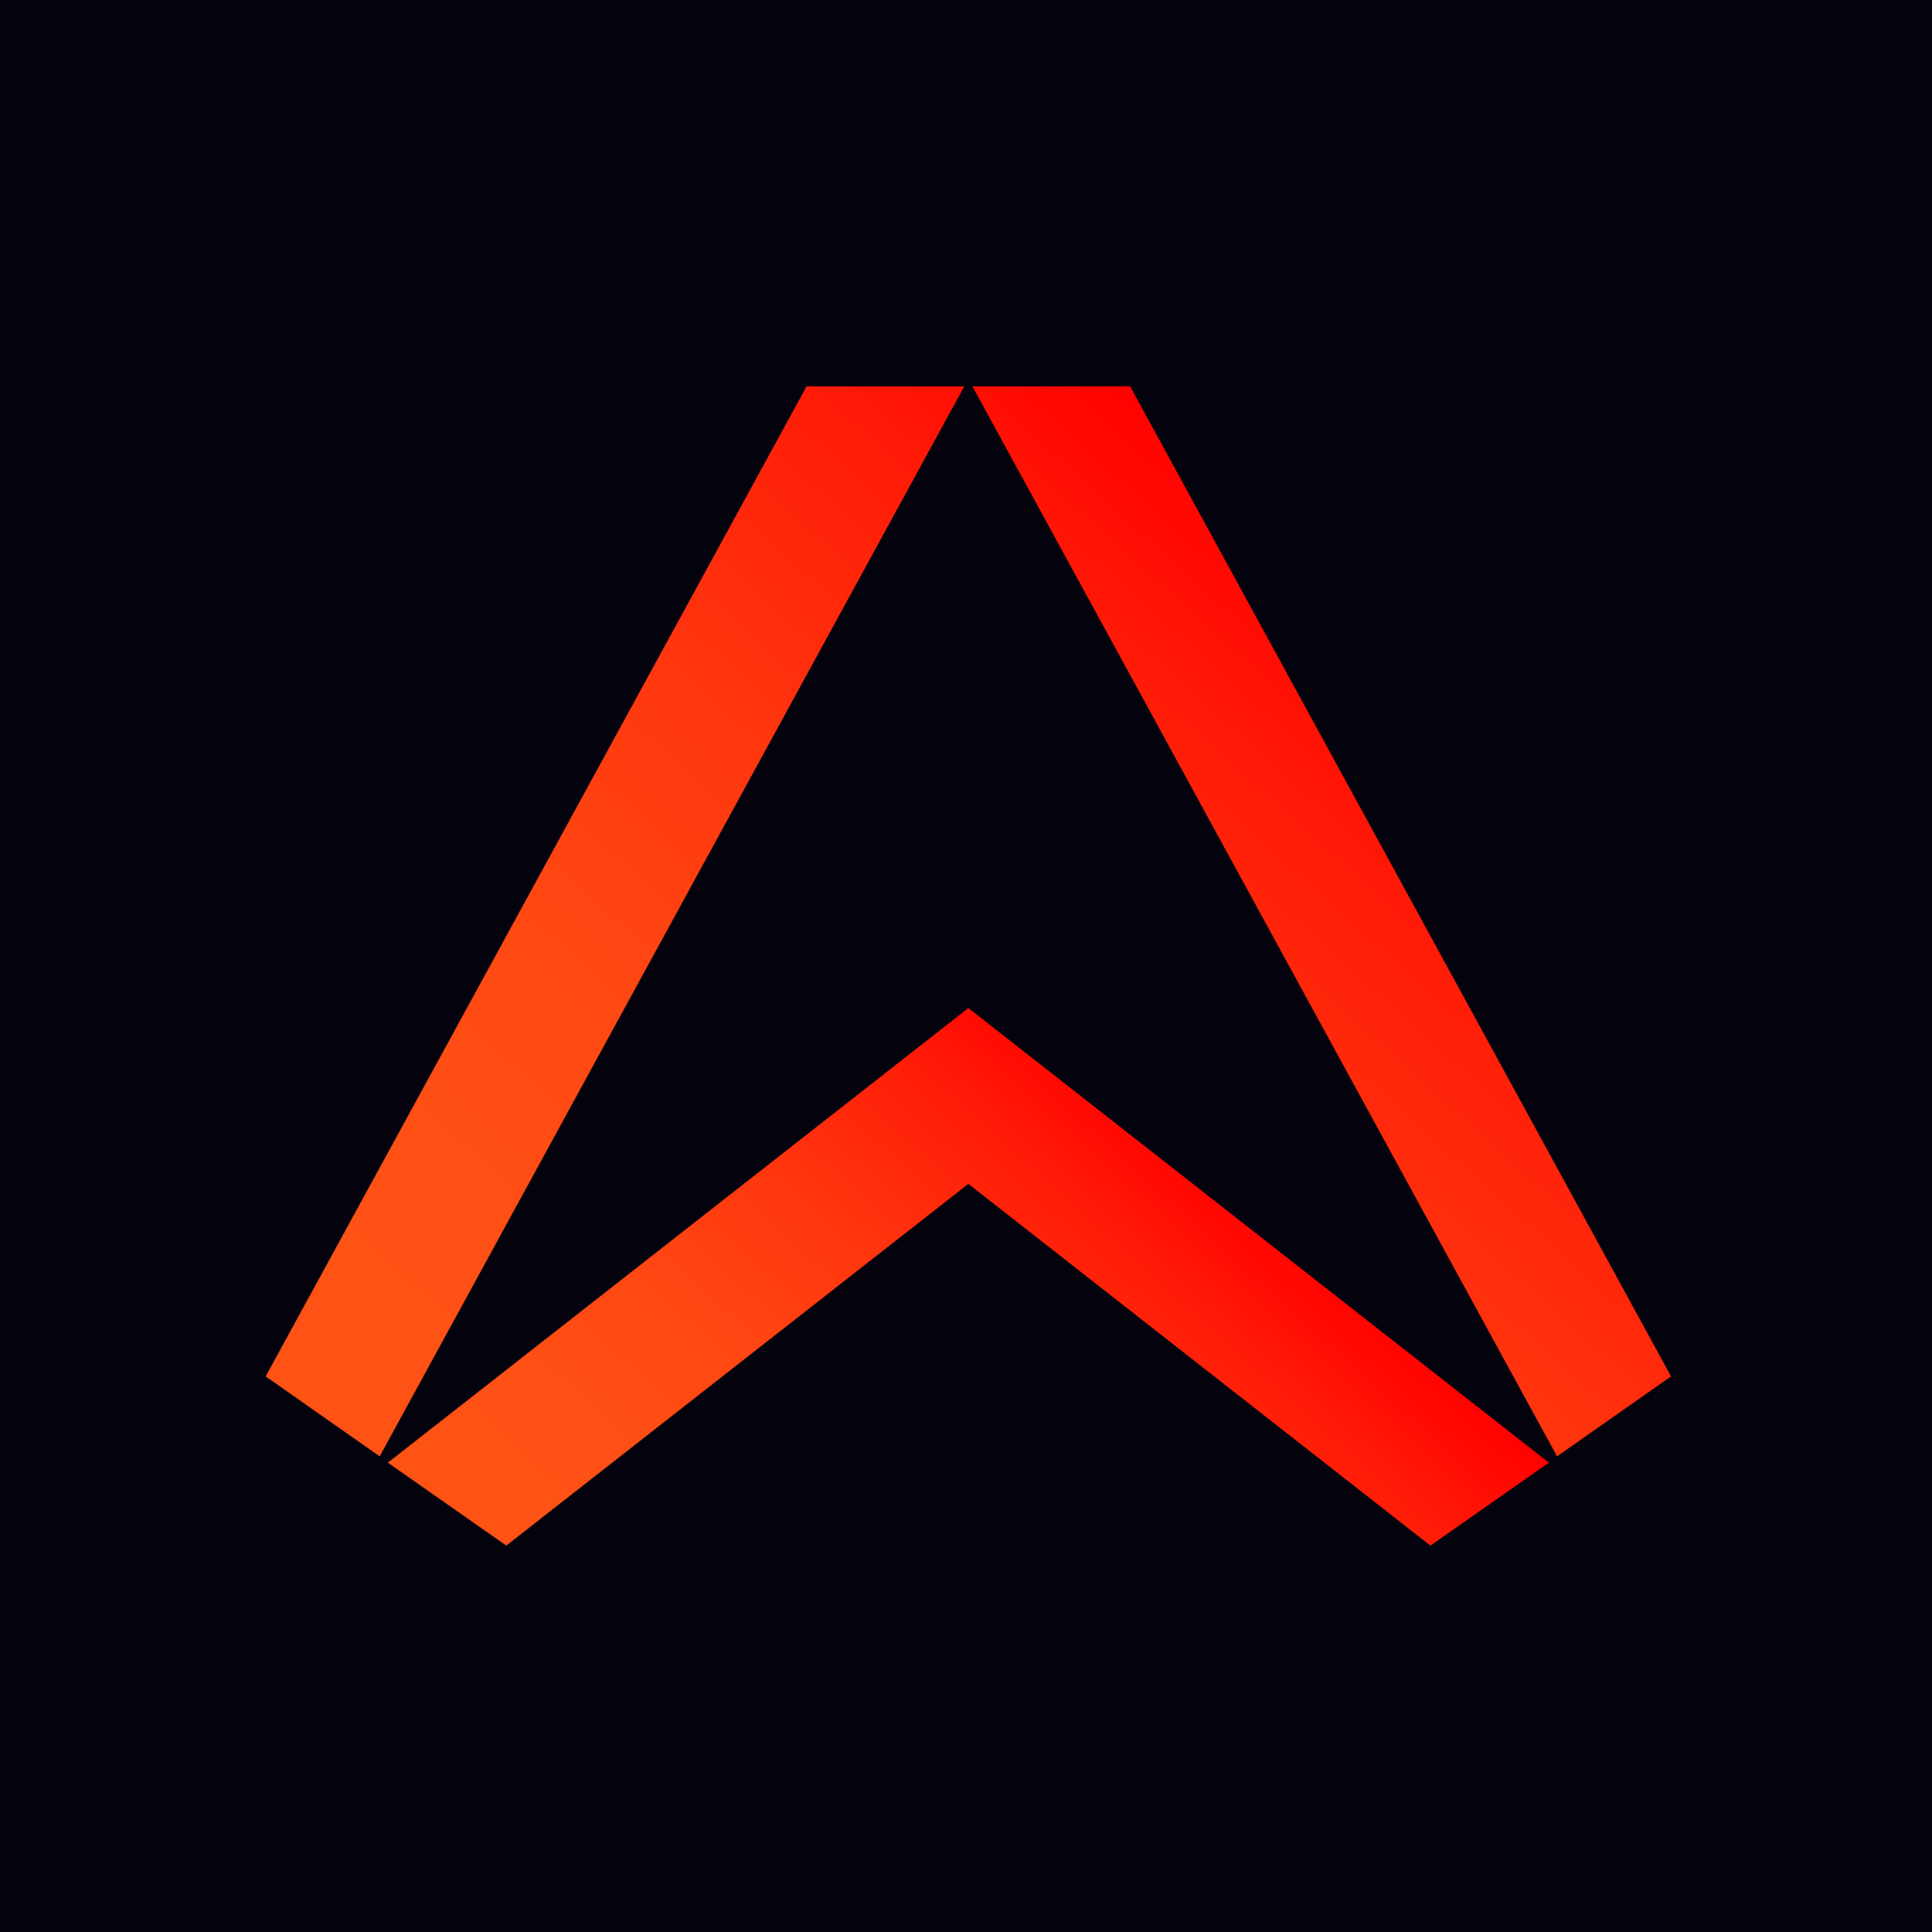
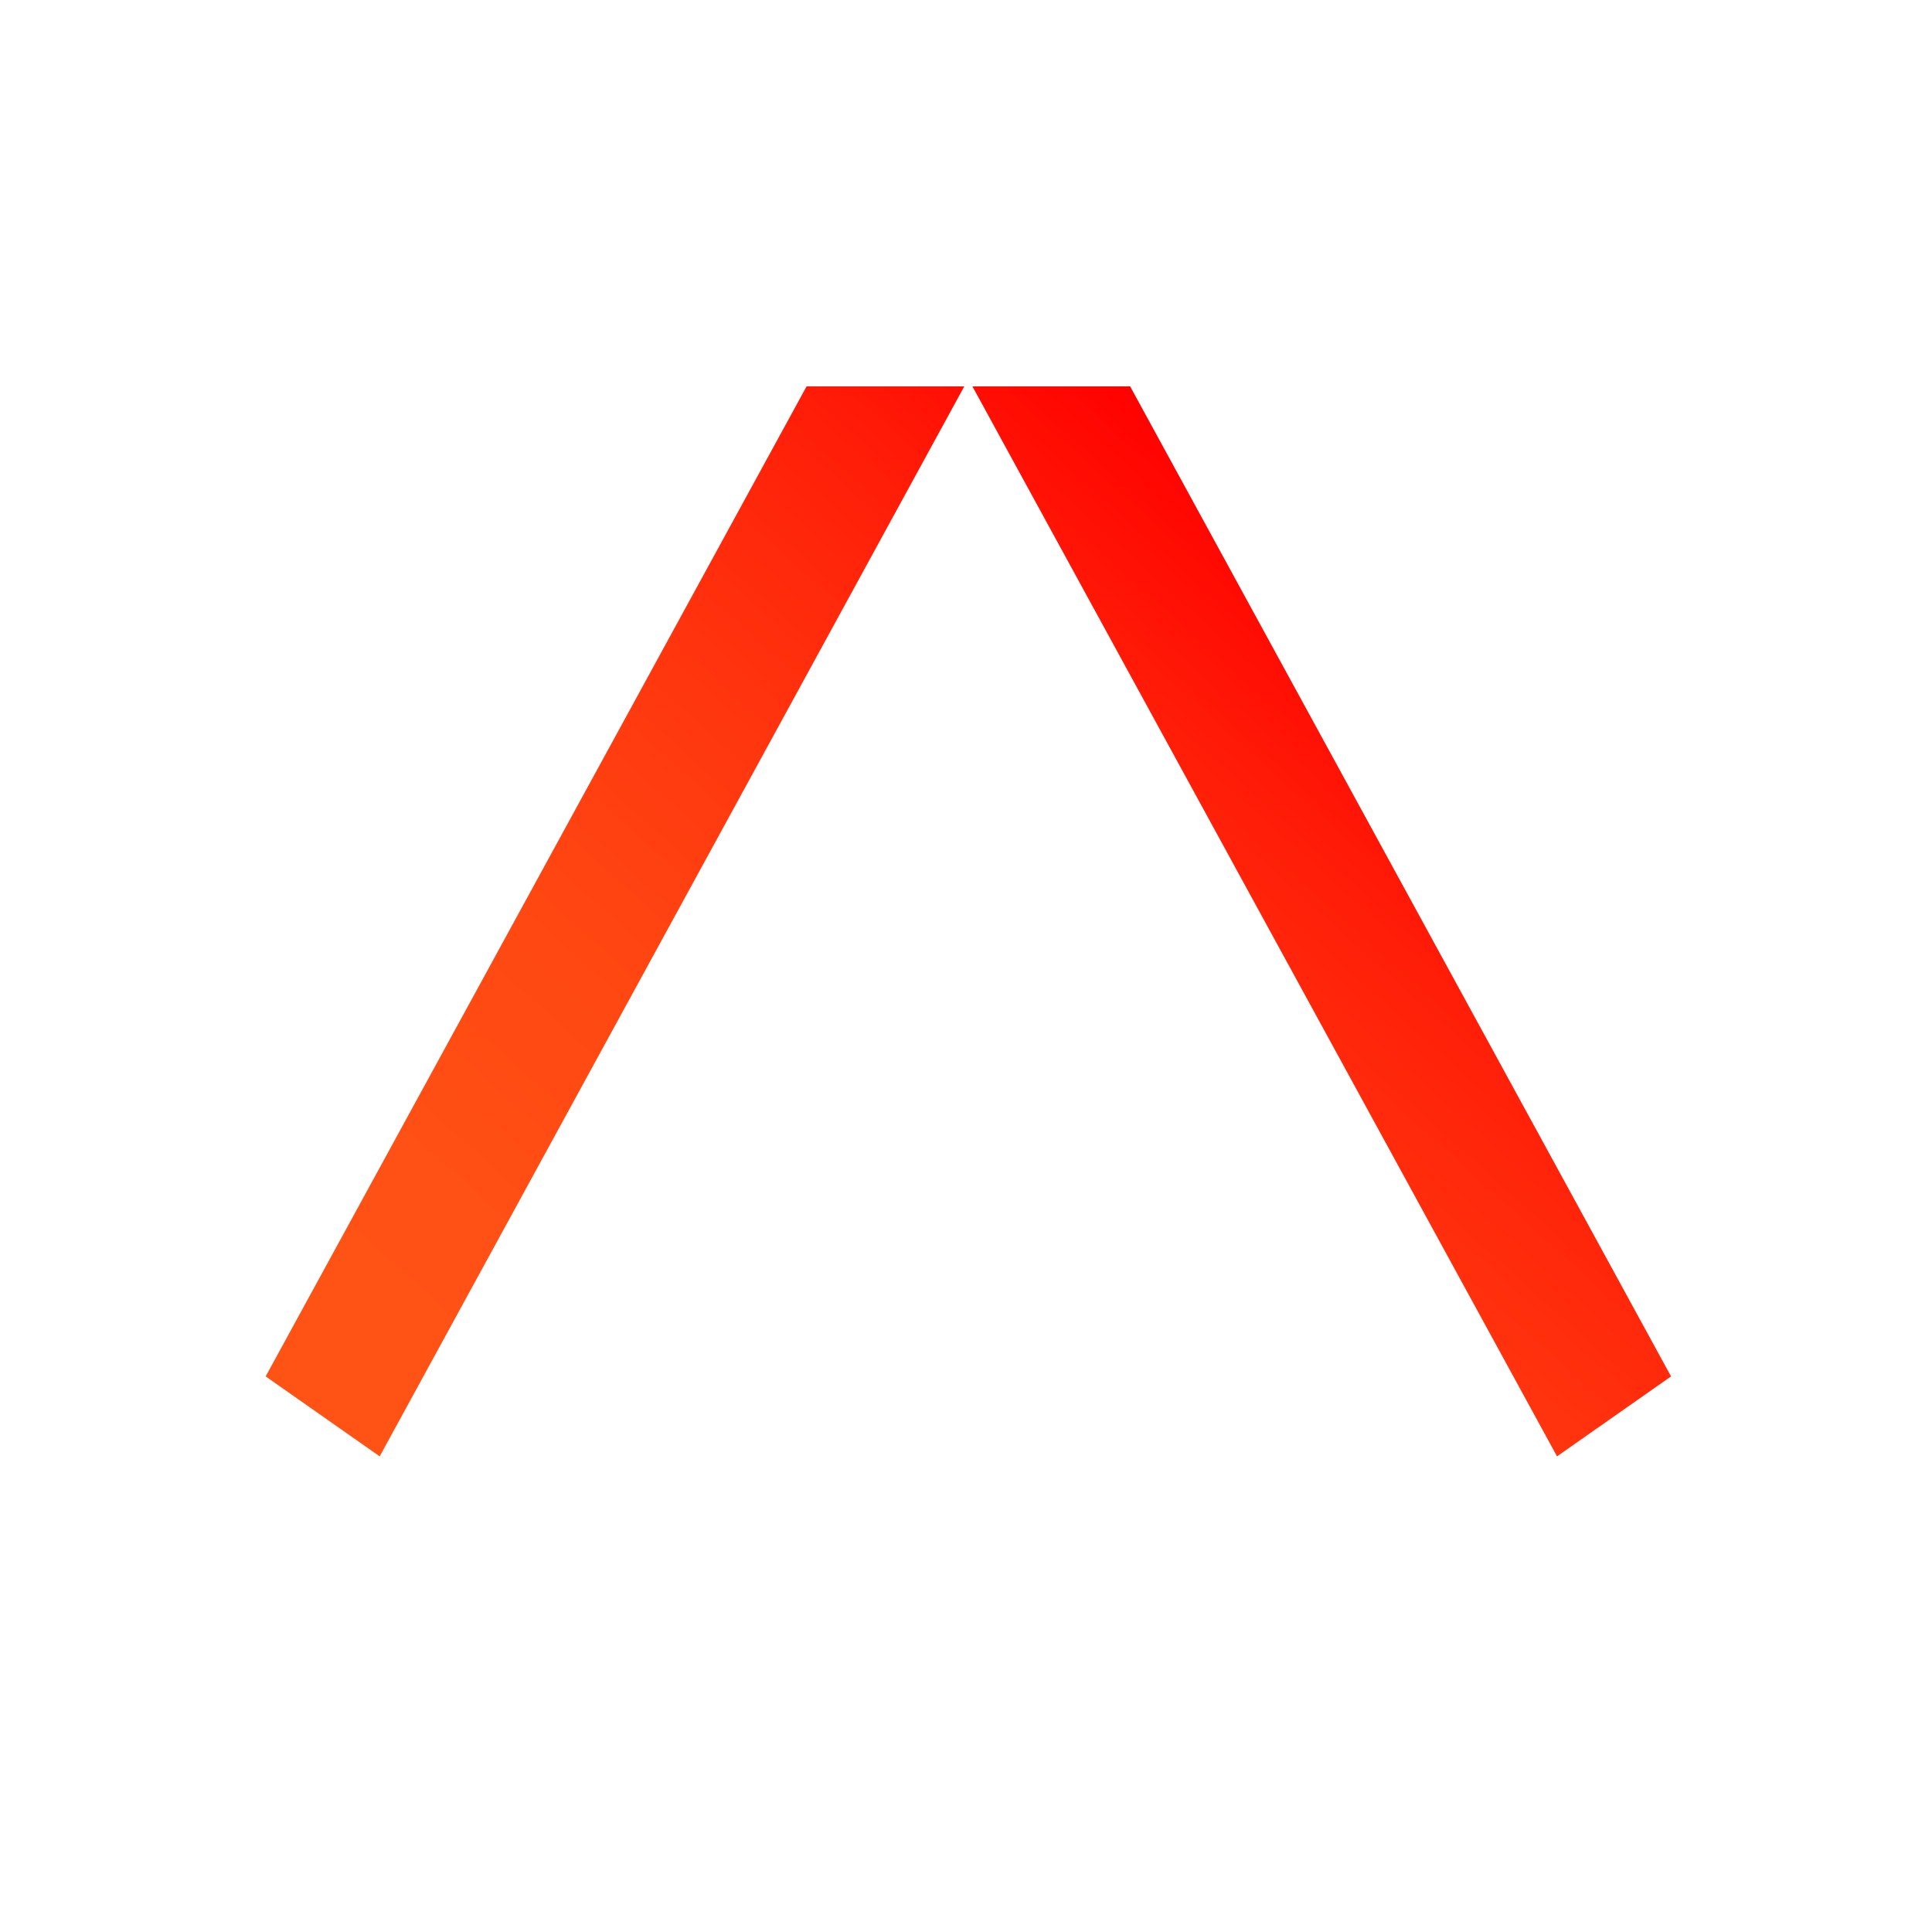
<svg xmlns="http://www.w3.org/2000/svg" fill="none" viewBox="0 0 160 160">
-   <path fill="#03020D" d="M0 0h160v160H0z" />
  <path fill="url(#a)" d="m79.857 32-48.413 88.61L22 113.988 66.796 32h13.061Zm.675 0 48.414 88.61 9.443-6.622L93.594 32H80.532Z" />
-   <path fill="url(#b)" d="M128.271 121.132 80.195 83.48l-48.077 37.652L41.93 128l38.265-29.956L118.46 128l9.811-6.868Z" />
  <defs>
    <linearGradient id="a" x1="38.421" x2="119.381" y1="144.266" y2="54.351" gradientUnits="userSpaceOnUse">
      <stop stop-color="#FF5416" />
      <stop offset=".254" stop-color="#FF5115" />
      <stop offset=".461" stop-color="#FF4712" />
      <stop offset=".652" stop-color="#FF350E" />
      <stop offset=".833" stop-color="#FF1E08" />
      <stop offset="1" stop-color="red" />
    </linearGradient>
    <linearGradient id="b" x1="54.125" x2="101.975" y1="150.078" y2="96.936" gradientUnits="userSpaceOnUse">
      <stop stop-color="#FF5416" />
      <stop offset=".254" stop-color="#FF5115" />
      <stop offset=".461" stop-color="#FF4712" />
      <stop offset=".652" stop-color="#FF350E" />
      <stop offset=".833" stop-color="#FF1E08" />
      <stop offset="1" stop-color="red" />
    </linearGradient>
  </defs>
</svg>